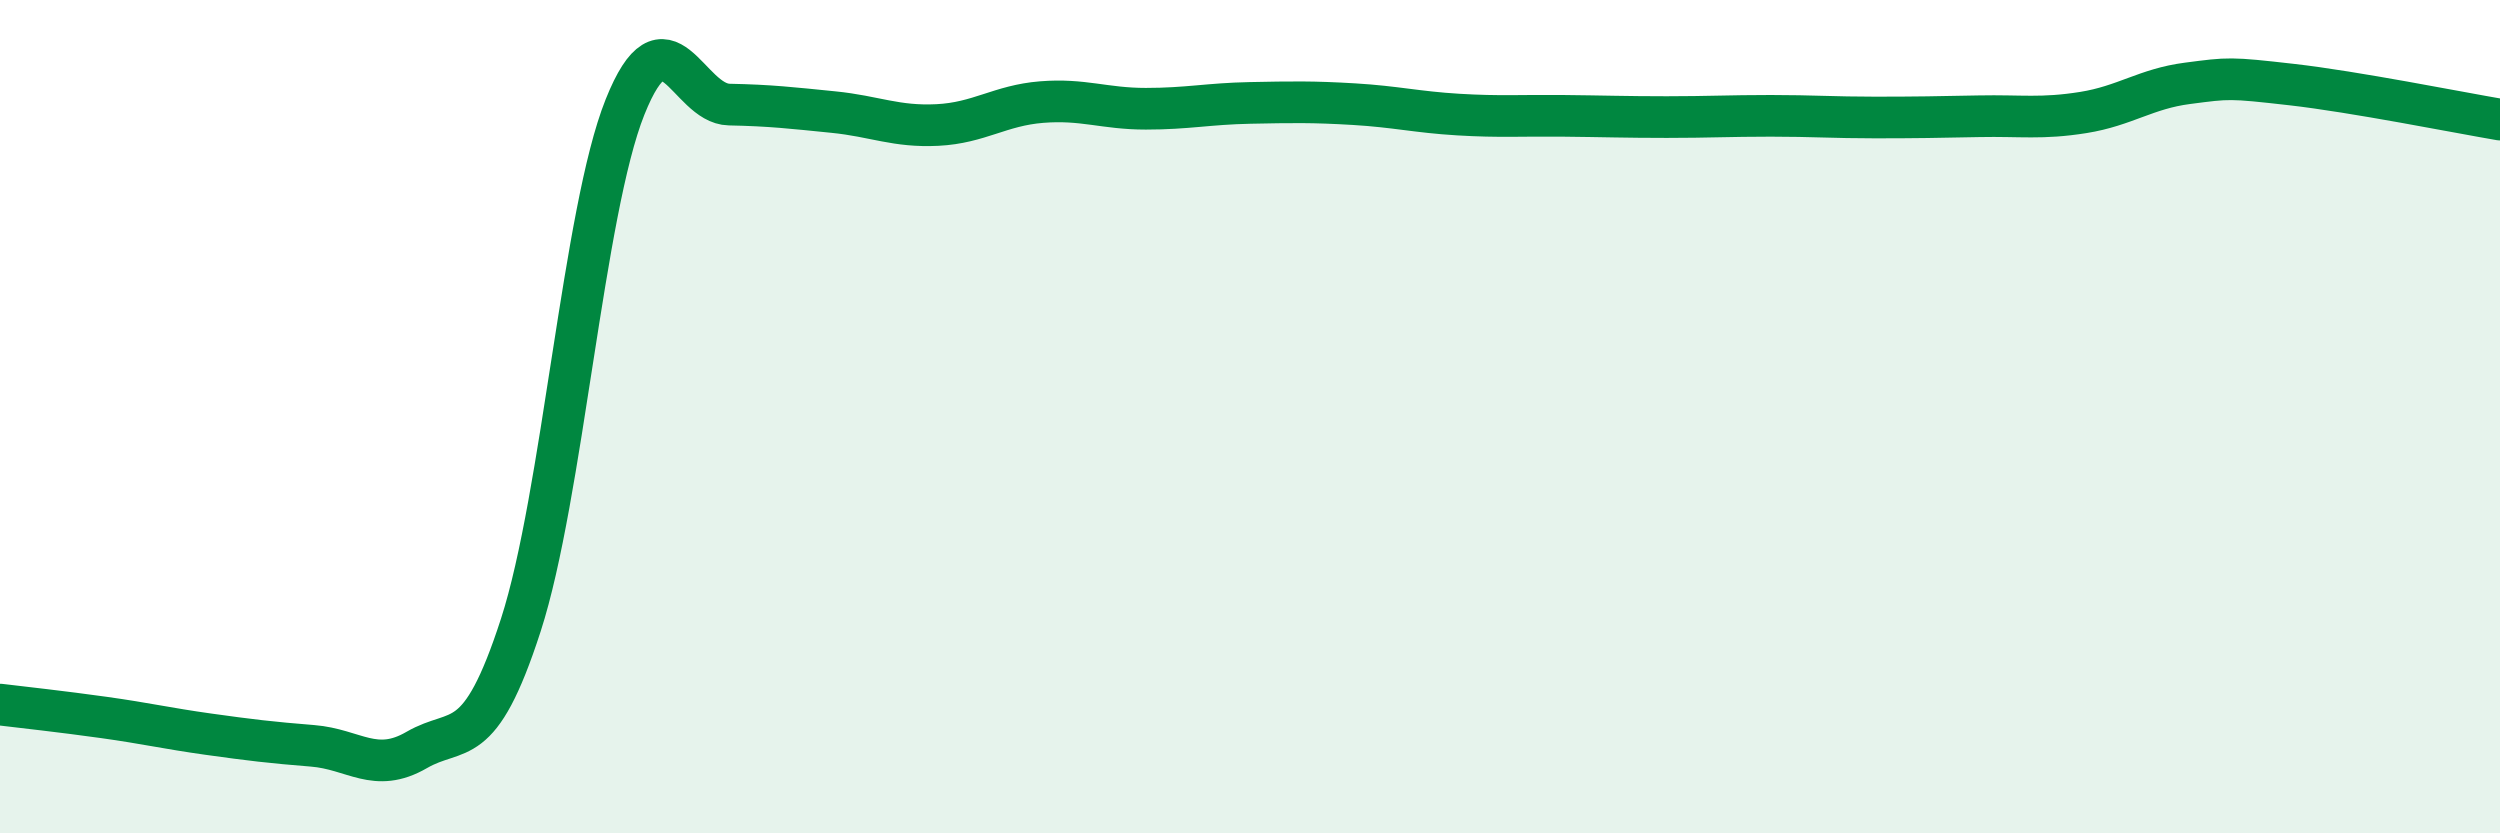
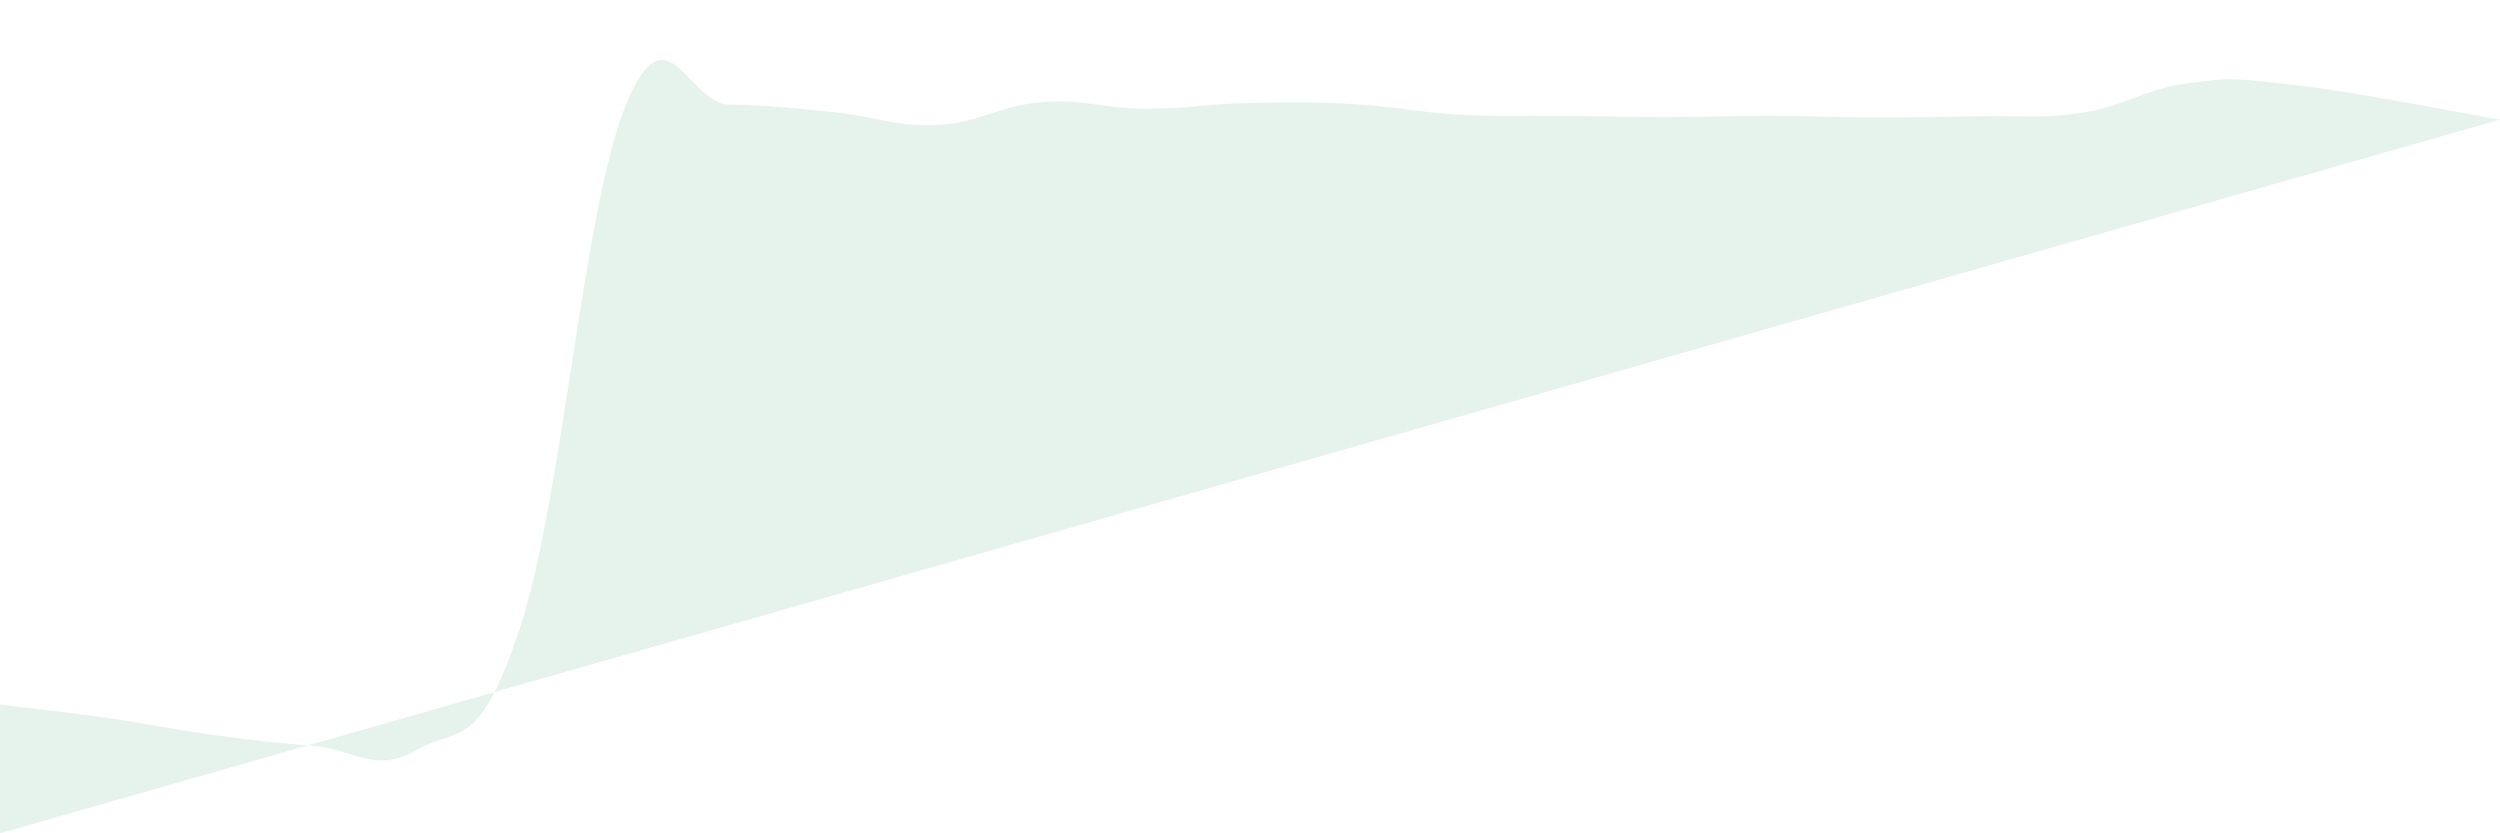
<svg xmlns="http://www.w3.org/2000/svg" width="60" height="20" viewBox="0 0 60 20">
-   <path d="M 0,16.91 C 0.5,16.97 1.5,17.08 2.5,17.22 C 3.5,17.36 4,17.48 5,17.62 C 6,17.76 6.5,17.82 7.5,17.9 C 8.5,17.98 9,18.58 10,18 C 11,17.42 11.5,18.09 12.5,15 C 13.5,11.91 14,5.07 15,2.57 C 16,0.07 16.5,2.49 17.5,2.51 C 18.5,2.53 19,2.59 20,2.69 C 21,2.79 21.5,3.05 22.5,3 C 23.5,2.95 24,2.53 25,2.45 C 26,2.37 26.5,2.61 27.5,2.61 C 28.5,2.61 29,2.49 30,2.47 C 31,2.45 31.5,2.44 32.5,2.5 C 33.5,2.56 34,2.69 35,2.75 C 36,2.81 36.5,2.77 37.5,2.78 C 38.5,2.79 39,2.81 40,2.81 C 41,2.81 41.5,2.78 42.5,2.78 C 43.5,2.78 44,2.82 45,2.82 C 46,2.82 46.5,2.81 47.5,2.79 C 48.5,2.77 49,2.86 50,2.7 C 51,2.54 51.5,2.13 52.5,2 C 53.5,1.87 53.5,1.86 55,2.03 C 56.5,2.2 59,2.7 60,2.87L60 20L0 20Z" fill="#008740" opacity="0.1" stroke-linecap="round" stroke-linejoin="round" />
-   <path d="M 0,16.91 C 0.5,16.97 1.5,17.08 2.5,17.22 C 3.5,17.36 4,17.48 5,17.62 C 6,17.76 6.5,17.82 7.5,17.9 C 8.5,17.98 9,18.58 10,18 C 11,17.42 11.5,18.09 12.5,15 C 13.5,11.91 14,5.07 15,2.57 C 16,0.07 16.5,2.49 17.5,2.51 C 18.5,2.53 19,2.59 20,2.69 C 21,2.79 21.5,3.05 22.5,3 C 23.5,2.95 24,2.53 25,2.45 C 26,2.37 26.5,2.61 27.5,2.61 C 28.5,2.61 29,2.49 30,2.47 C 31,2.45 31.5,2.44 32.5,2.5 C 33.5,2.56 34,2.69 35,2.75 C 36,2.81 36.5,2.77 37.5,2.78 C 38.5,2.79 39,2.81 40,2.81 C 41,2.81 41.5,2.78 42.5,2.78 C 43.5,2.78 44,2.82 45,2.82 C 46,2.82 46.5,2.81 47.5,2.79 C 48.5,2.77 49,2.86 50,2.7 C 51,2.54 51.5,2.13 52.5,2 C 53.5,1.87 53.5,1.86 55,2.03 C 56.5,2.2 59,2.7 60,2.87" stroke="#008740" stroke-width="1" fill="none" stroke-linecap="round" stroke-linejoin="round" />
+   <path d="M 0,16.91 C 0.5,16.97 1.5,17.08 2.5,17.22 C 3.5,17.36 4,17.48 5,17.62 C 6,17.76 6.5,17.82 7.5,17.9 C 8.5,17.98 9,18.58 10,18 C 11,17.42 11.5,18.09 12.5,15 C 13.5,11.91 14,5.07 15,2.57 C 16,0.07 16.5,2.49 17.5,2.51 C 18.5,2.53 19,2.59 20,2.69 C 21,2.79 21.5,3.05 22.5,3 C 23.5,2.95 24,2.53 25,2.45 C 26,2.37 26.5,2.61 27.5,2.61 C 28.5,2.61 29,2.49 30,2.47 C 31,2.45 31.5,2.44 32.5,2.5 C 33.5,2.56 34,2.69 35,2.75 C 36,2.81 36.5,2.77 37.5,2.78 C 38.5,2.79 39,2.81 40,2.81 C 41,2.81 41.5,2.78 42.5,2.78 C 43.5,2.78 44,2.82 45,2.82 C 46,2.82 46.5,2.81 47.5,2.79 C 48.5,2.77 49,2.86 50,2.7 C 51,2.54 51.5,2.13 52.5,2 C 53.5,1.87 53.5,1.86 55,2.03 C 56.5,2.2 59,2.7 60,2.87L0 20Z" fill="#008740" opacity="0.1" stroke-linecap="round" stroke-linejoin="round" />
</svg>